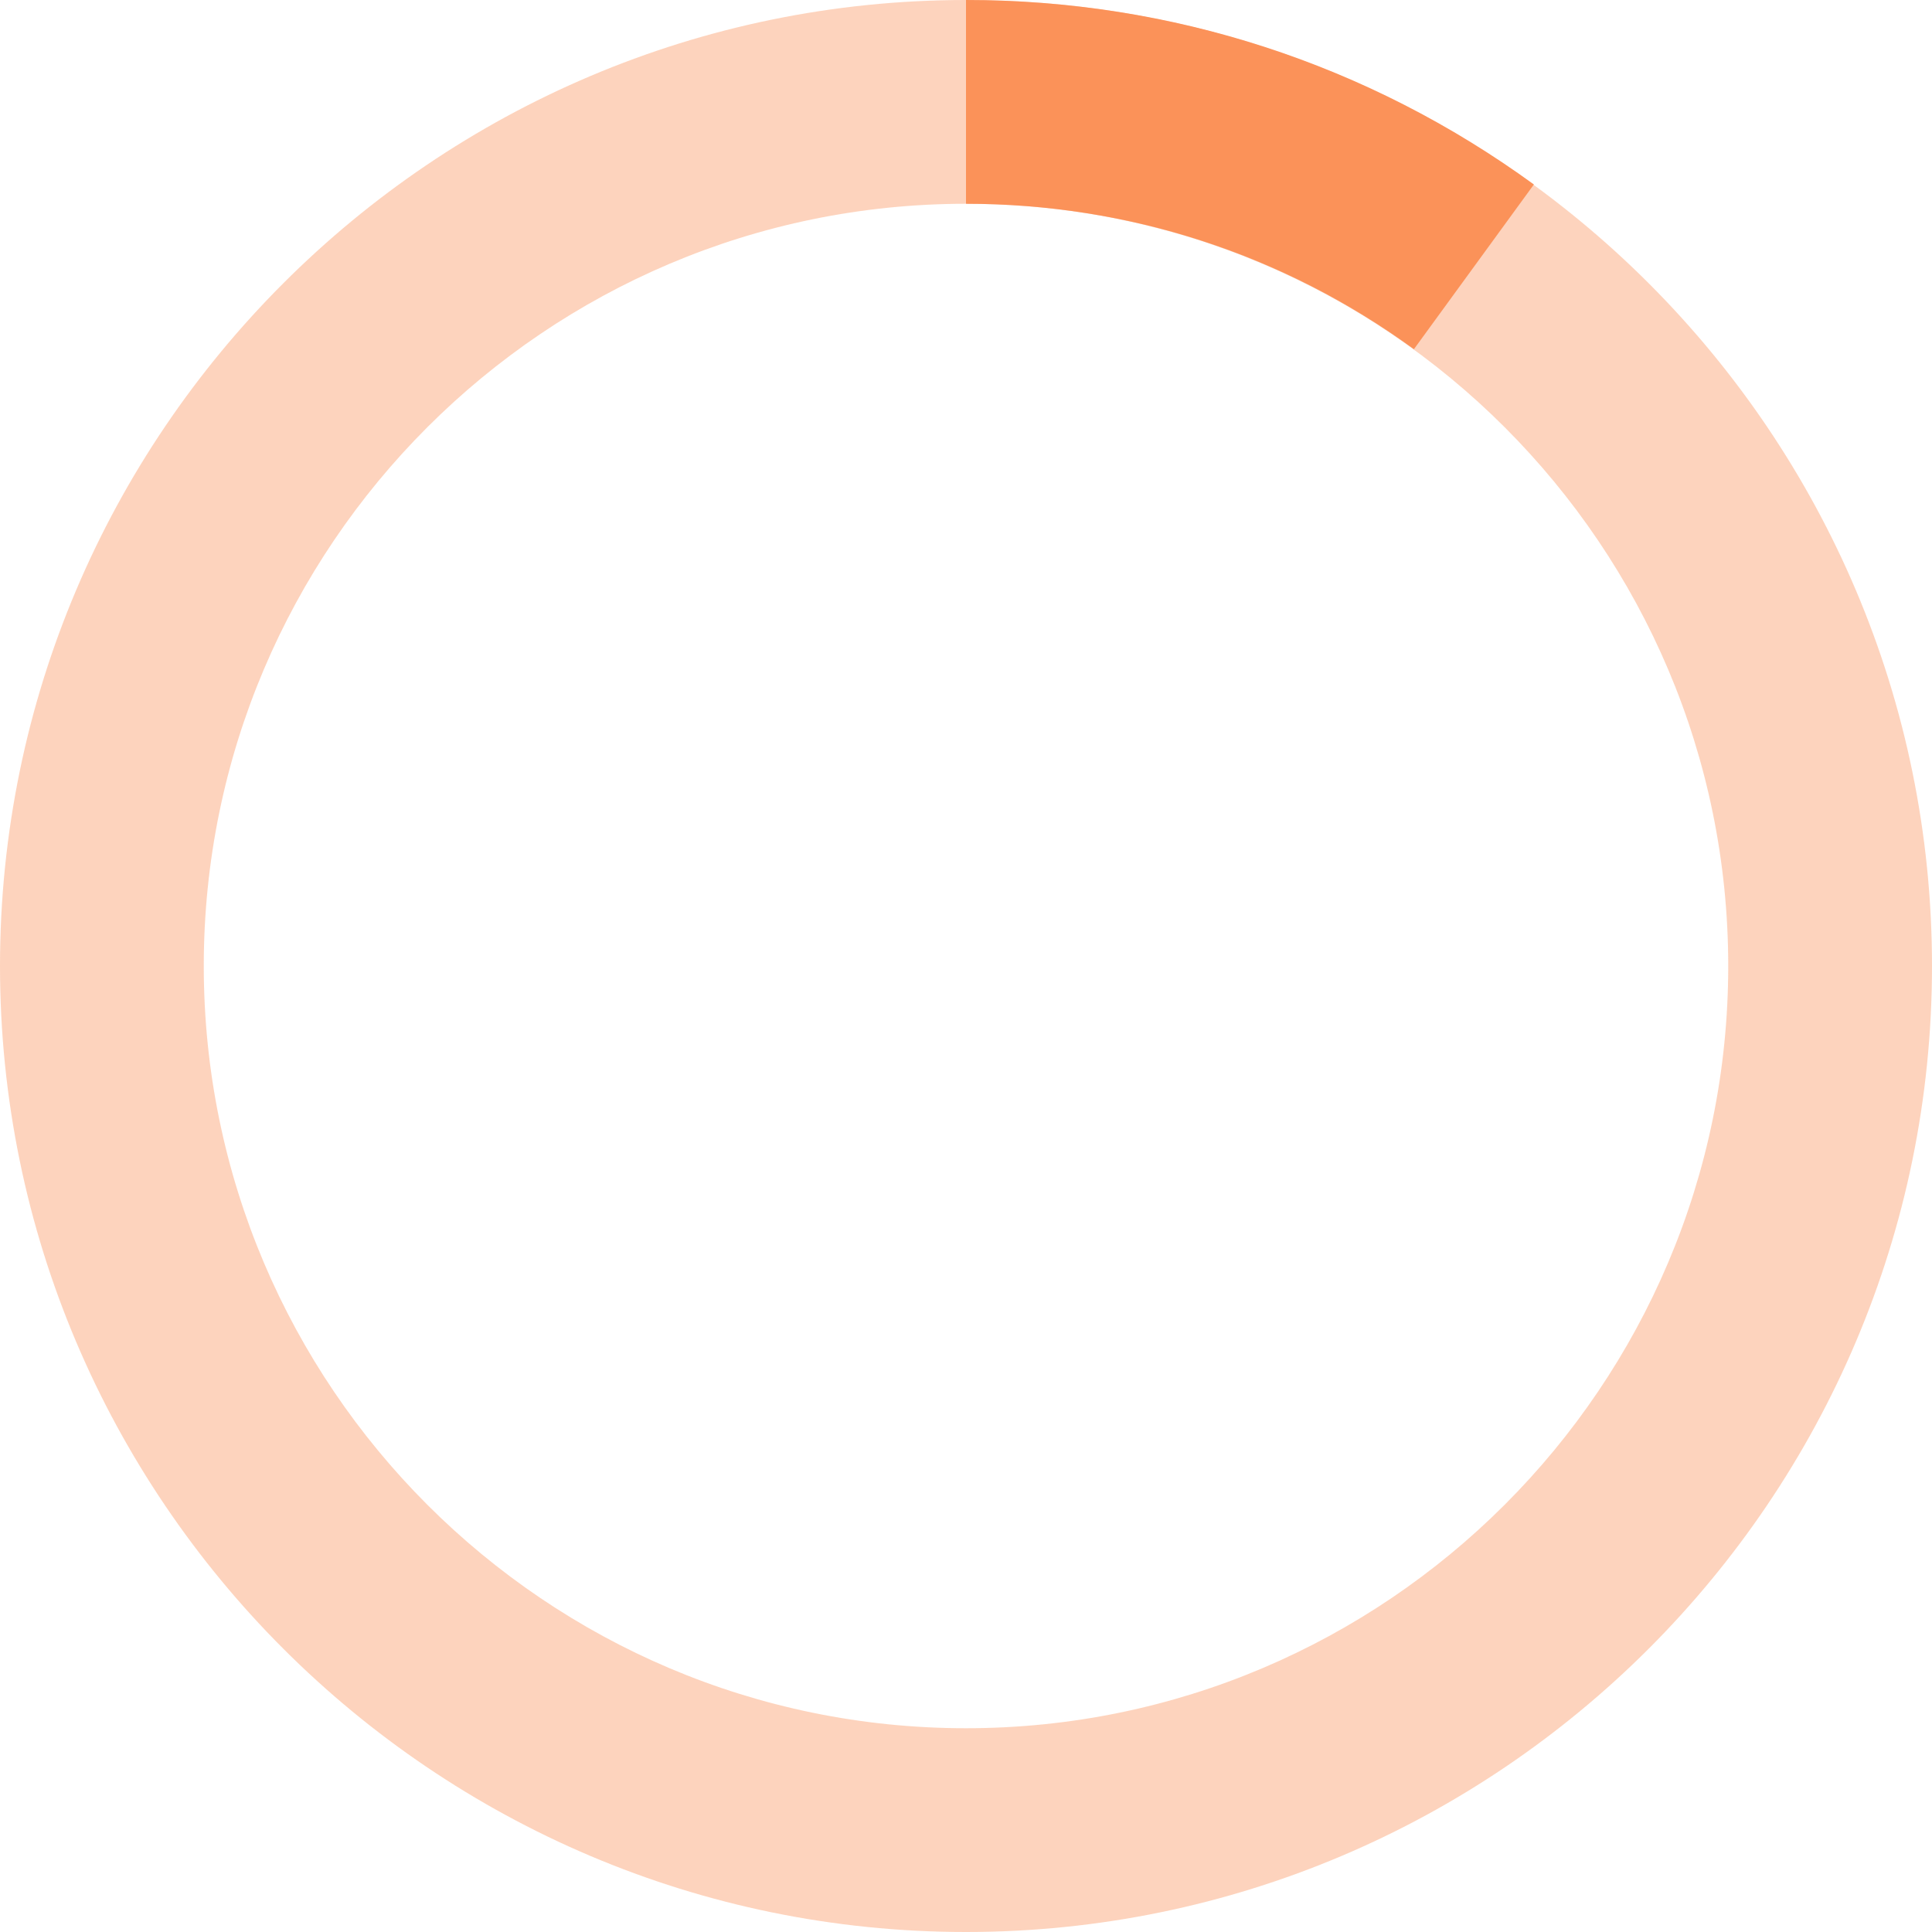
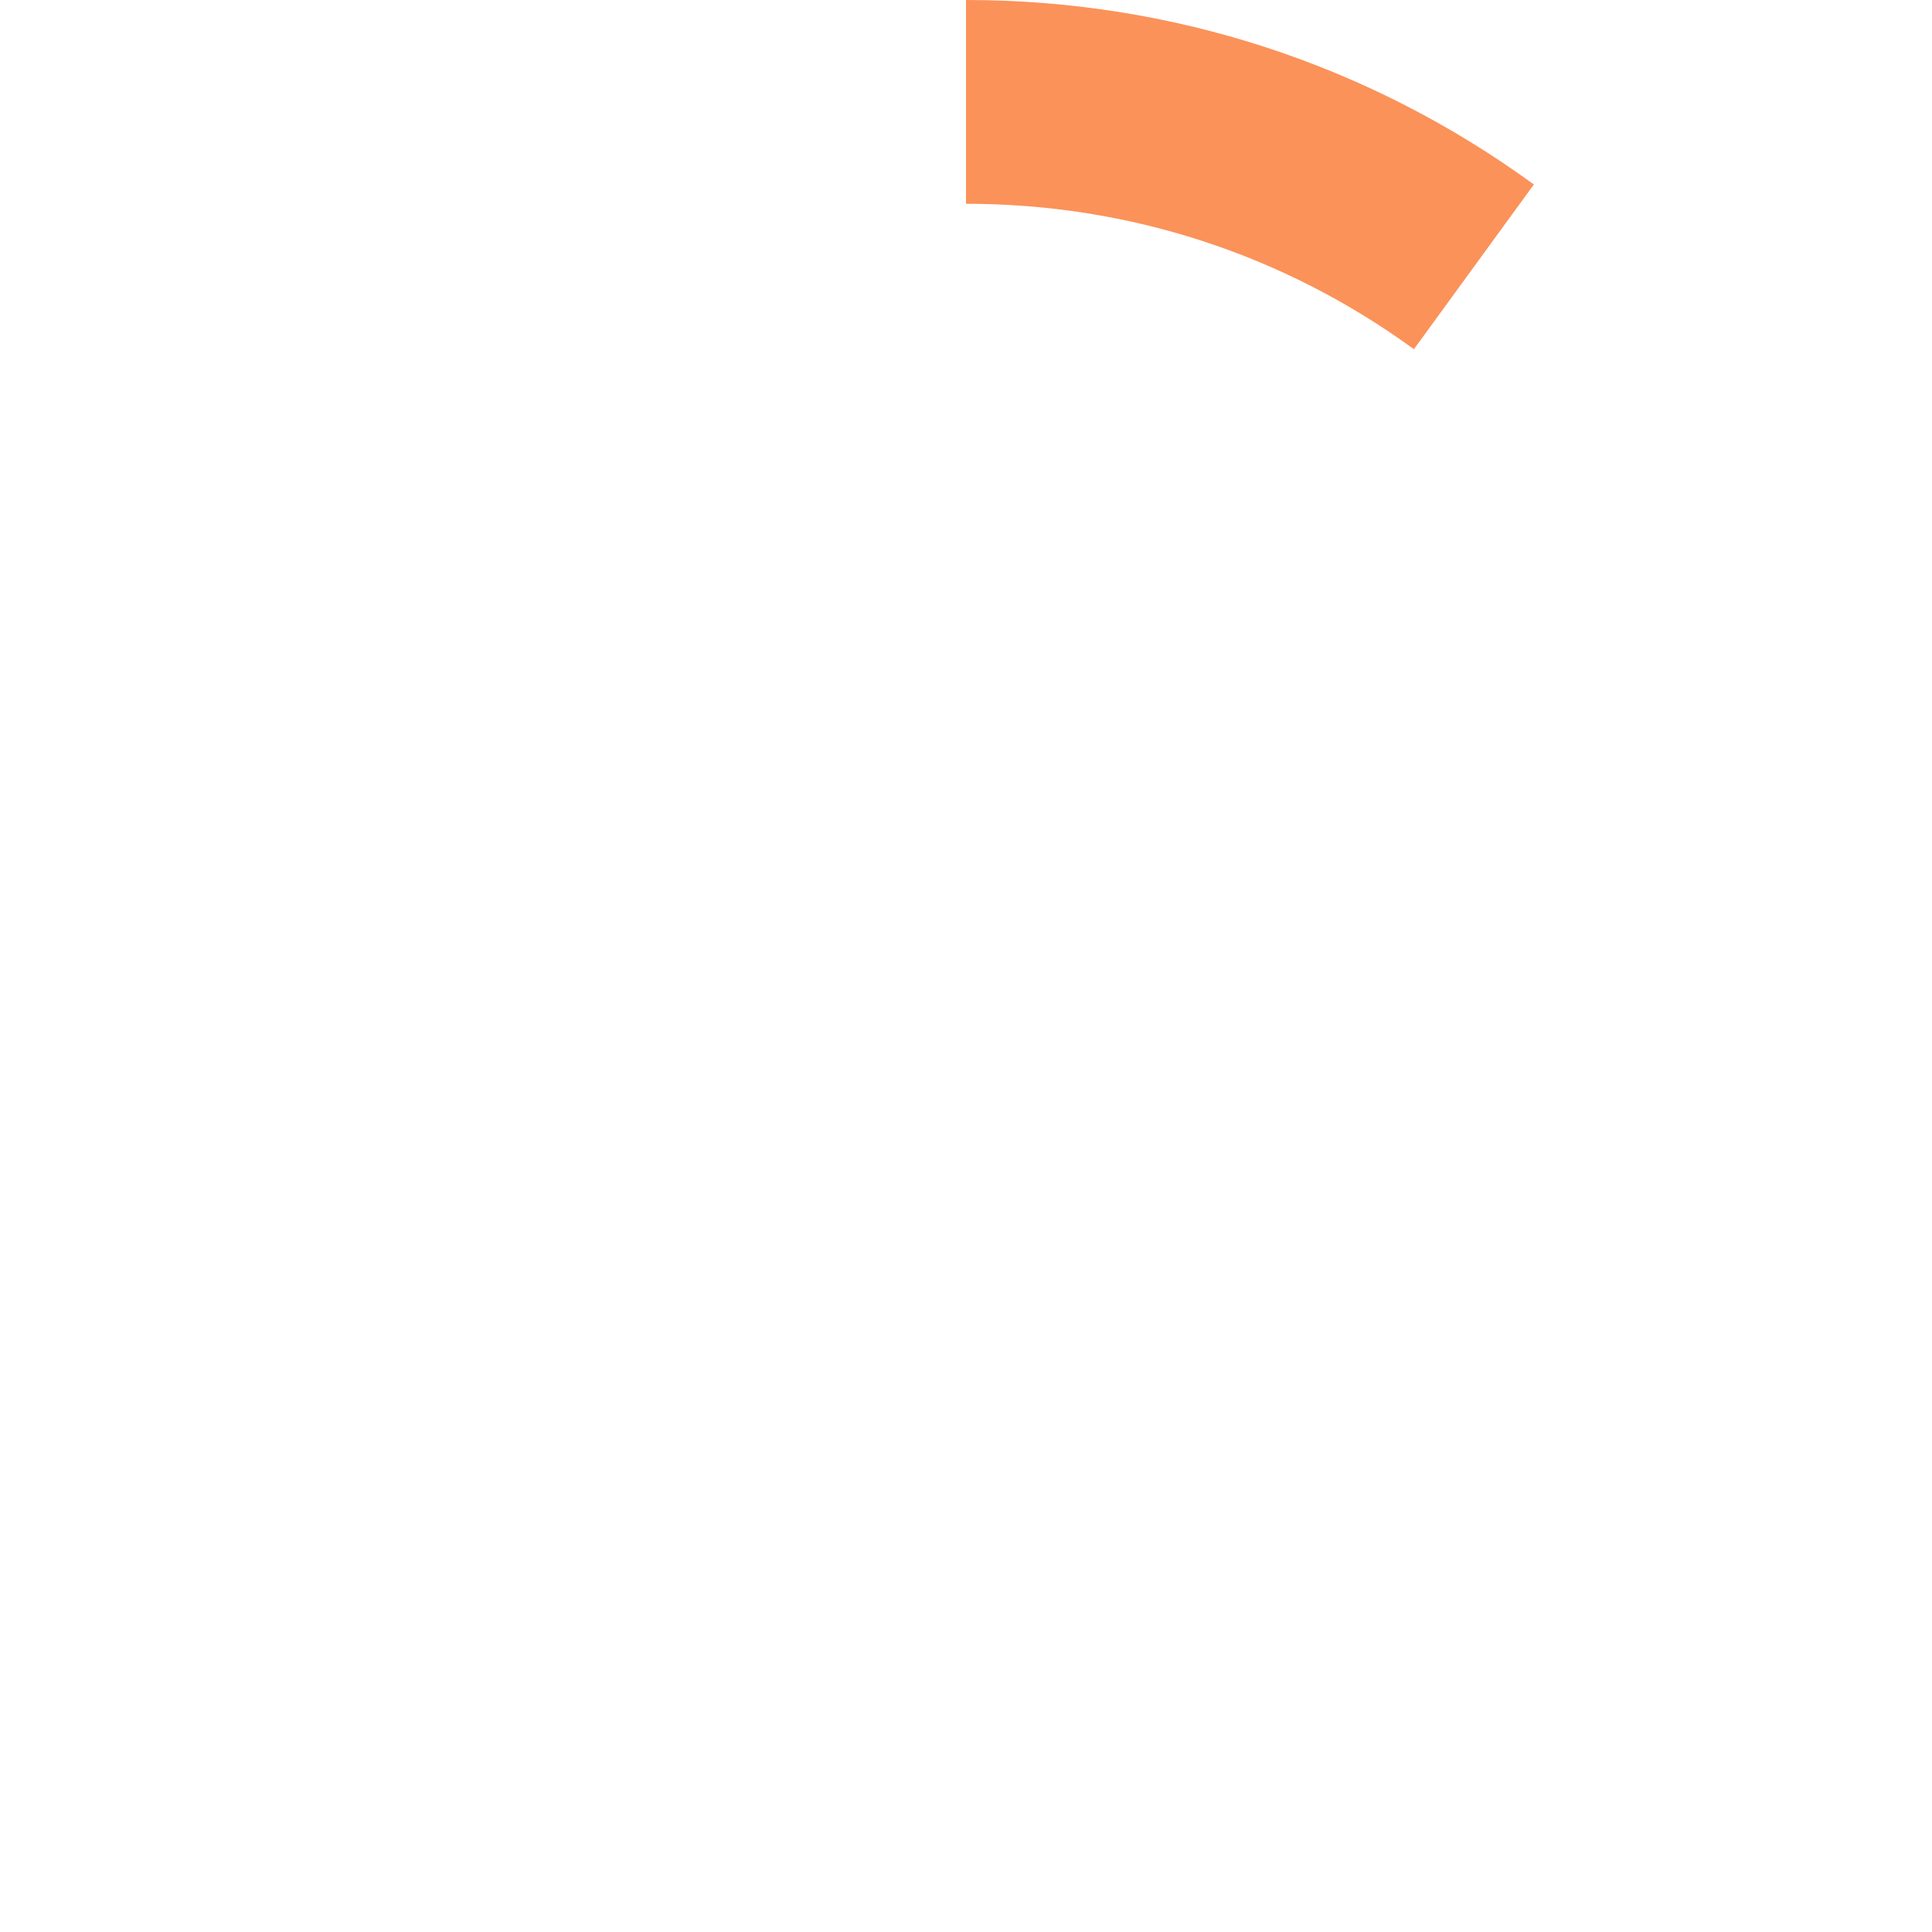
<svg xmlns="http://www.w3.org/2000/svg" version="1.1" x="0px" y="0px" width="88.08px" height="88.08px" viewBox="0 0 88.08 88.08" style="enable-background:new 0 0 88.08 88.08;" xml:space="preserve">
  <style type="text/css">
	.st0{opacity:0.4;}
	.st1{fill:#FB9259;}
</style>
  <defs>
</defs>
  <g id="XMLID_3_" class="st0">
-     <path id="XMLID_4_" class="st1" d="M44.04,88.08C19.76,88.08,0,68.32,0,44.04C0,19.76,19.76,0,44.04,0   c24.28,0,44.04,19.76,44.04,44.04C88.08,68.32,68.32,88.08,44.04,88.08z M44.04,9.29c-19.16,0-34.75,15.59-34.75,34.75   c0,19.16,15.59,34.75,34.75,34.75c19.16,0,34.75-15.59,34.75-34.75C78.79,24.88,63.2,9.29,44.04,9.29z" />
-   </g>
+     </g>
  <g id="XMLID_1_">
    <path id="XMLID_2_" class="st1" d="M64.46,15.92c-5.96-4.34-13.02-6.63-20.42-6.63V0c9.38,0,18.33,2.91,25.89,8.41L64.46,15.92z" />
  </g>
</svg>